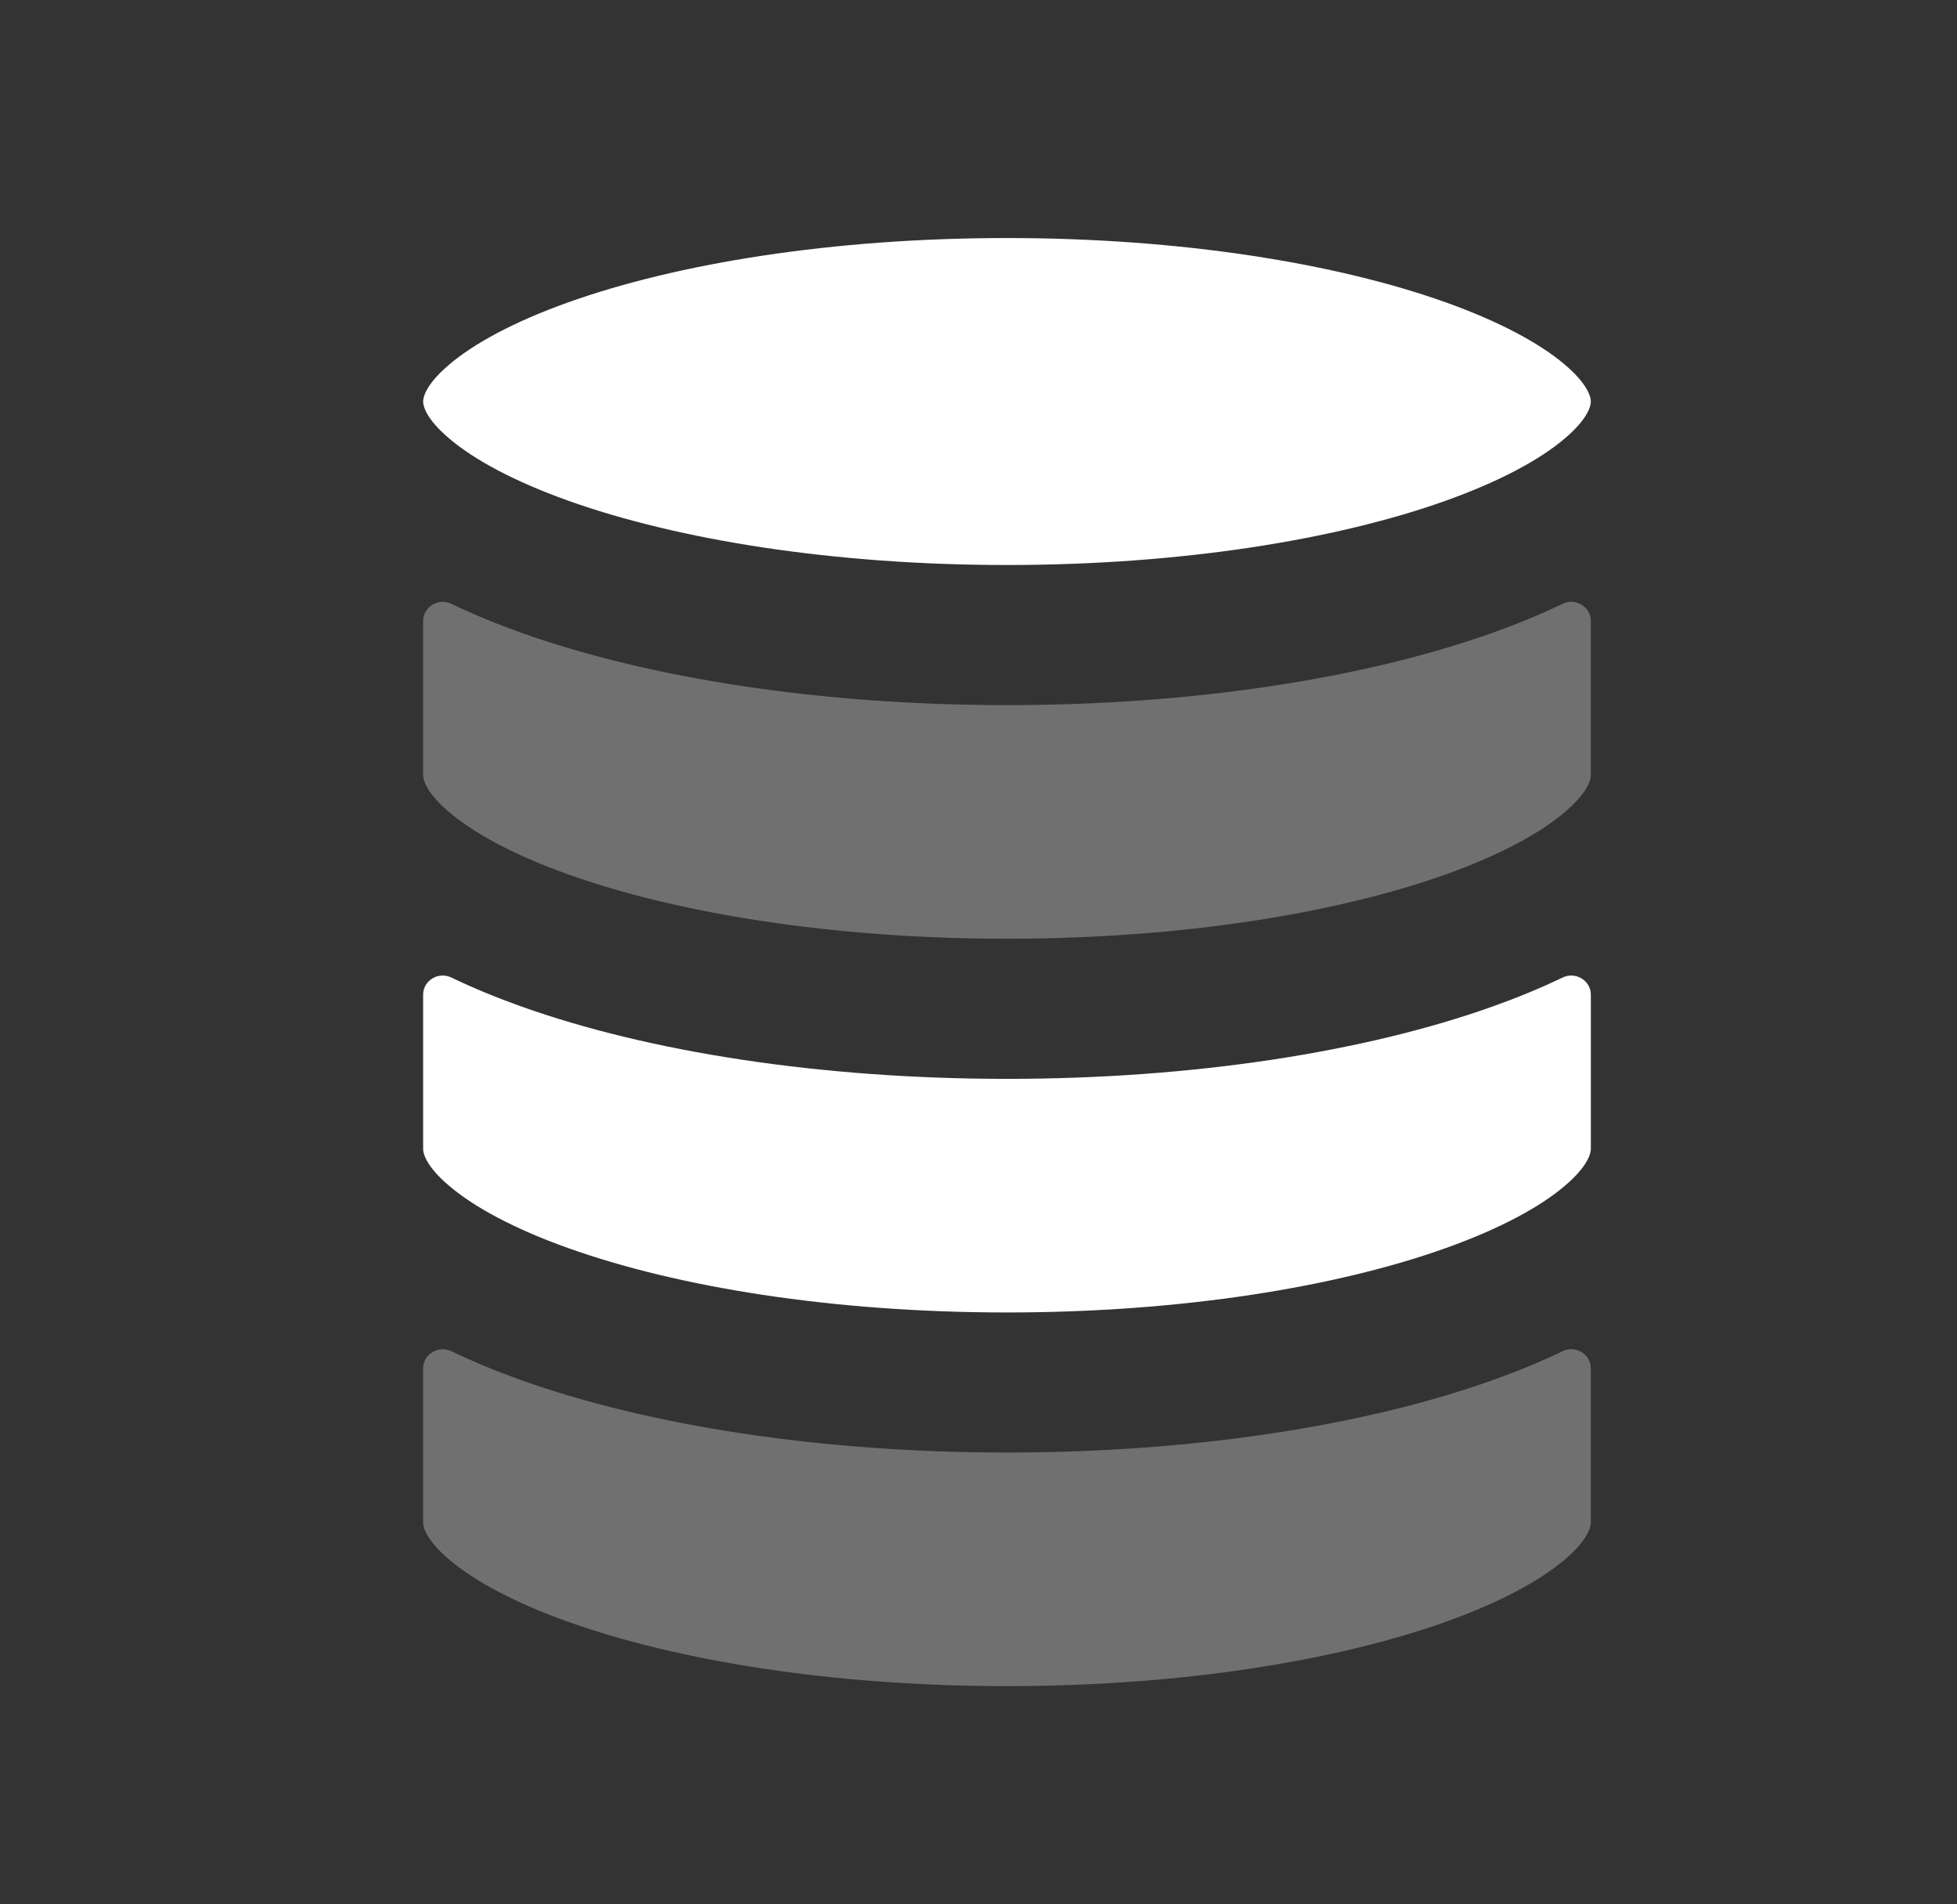
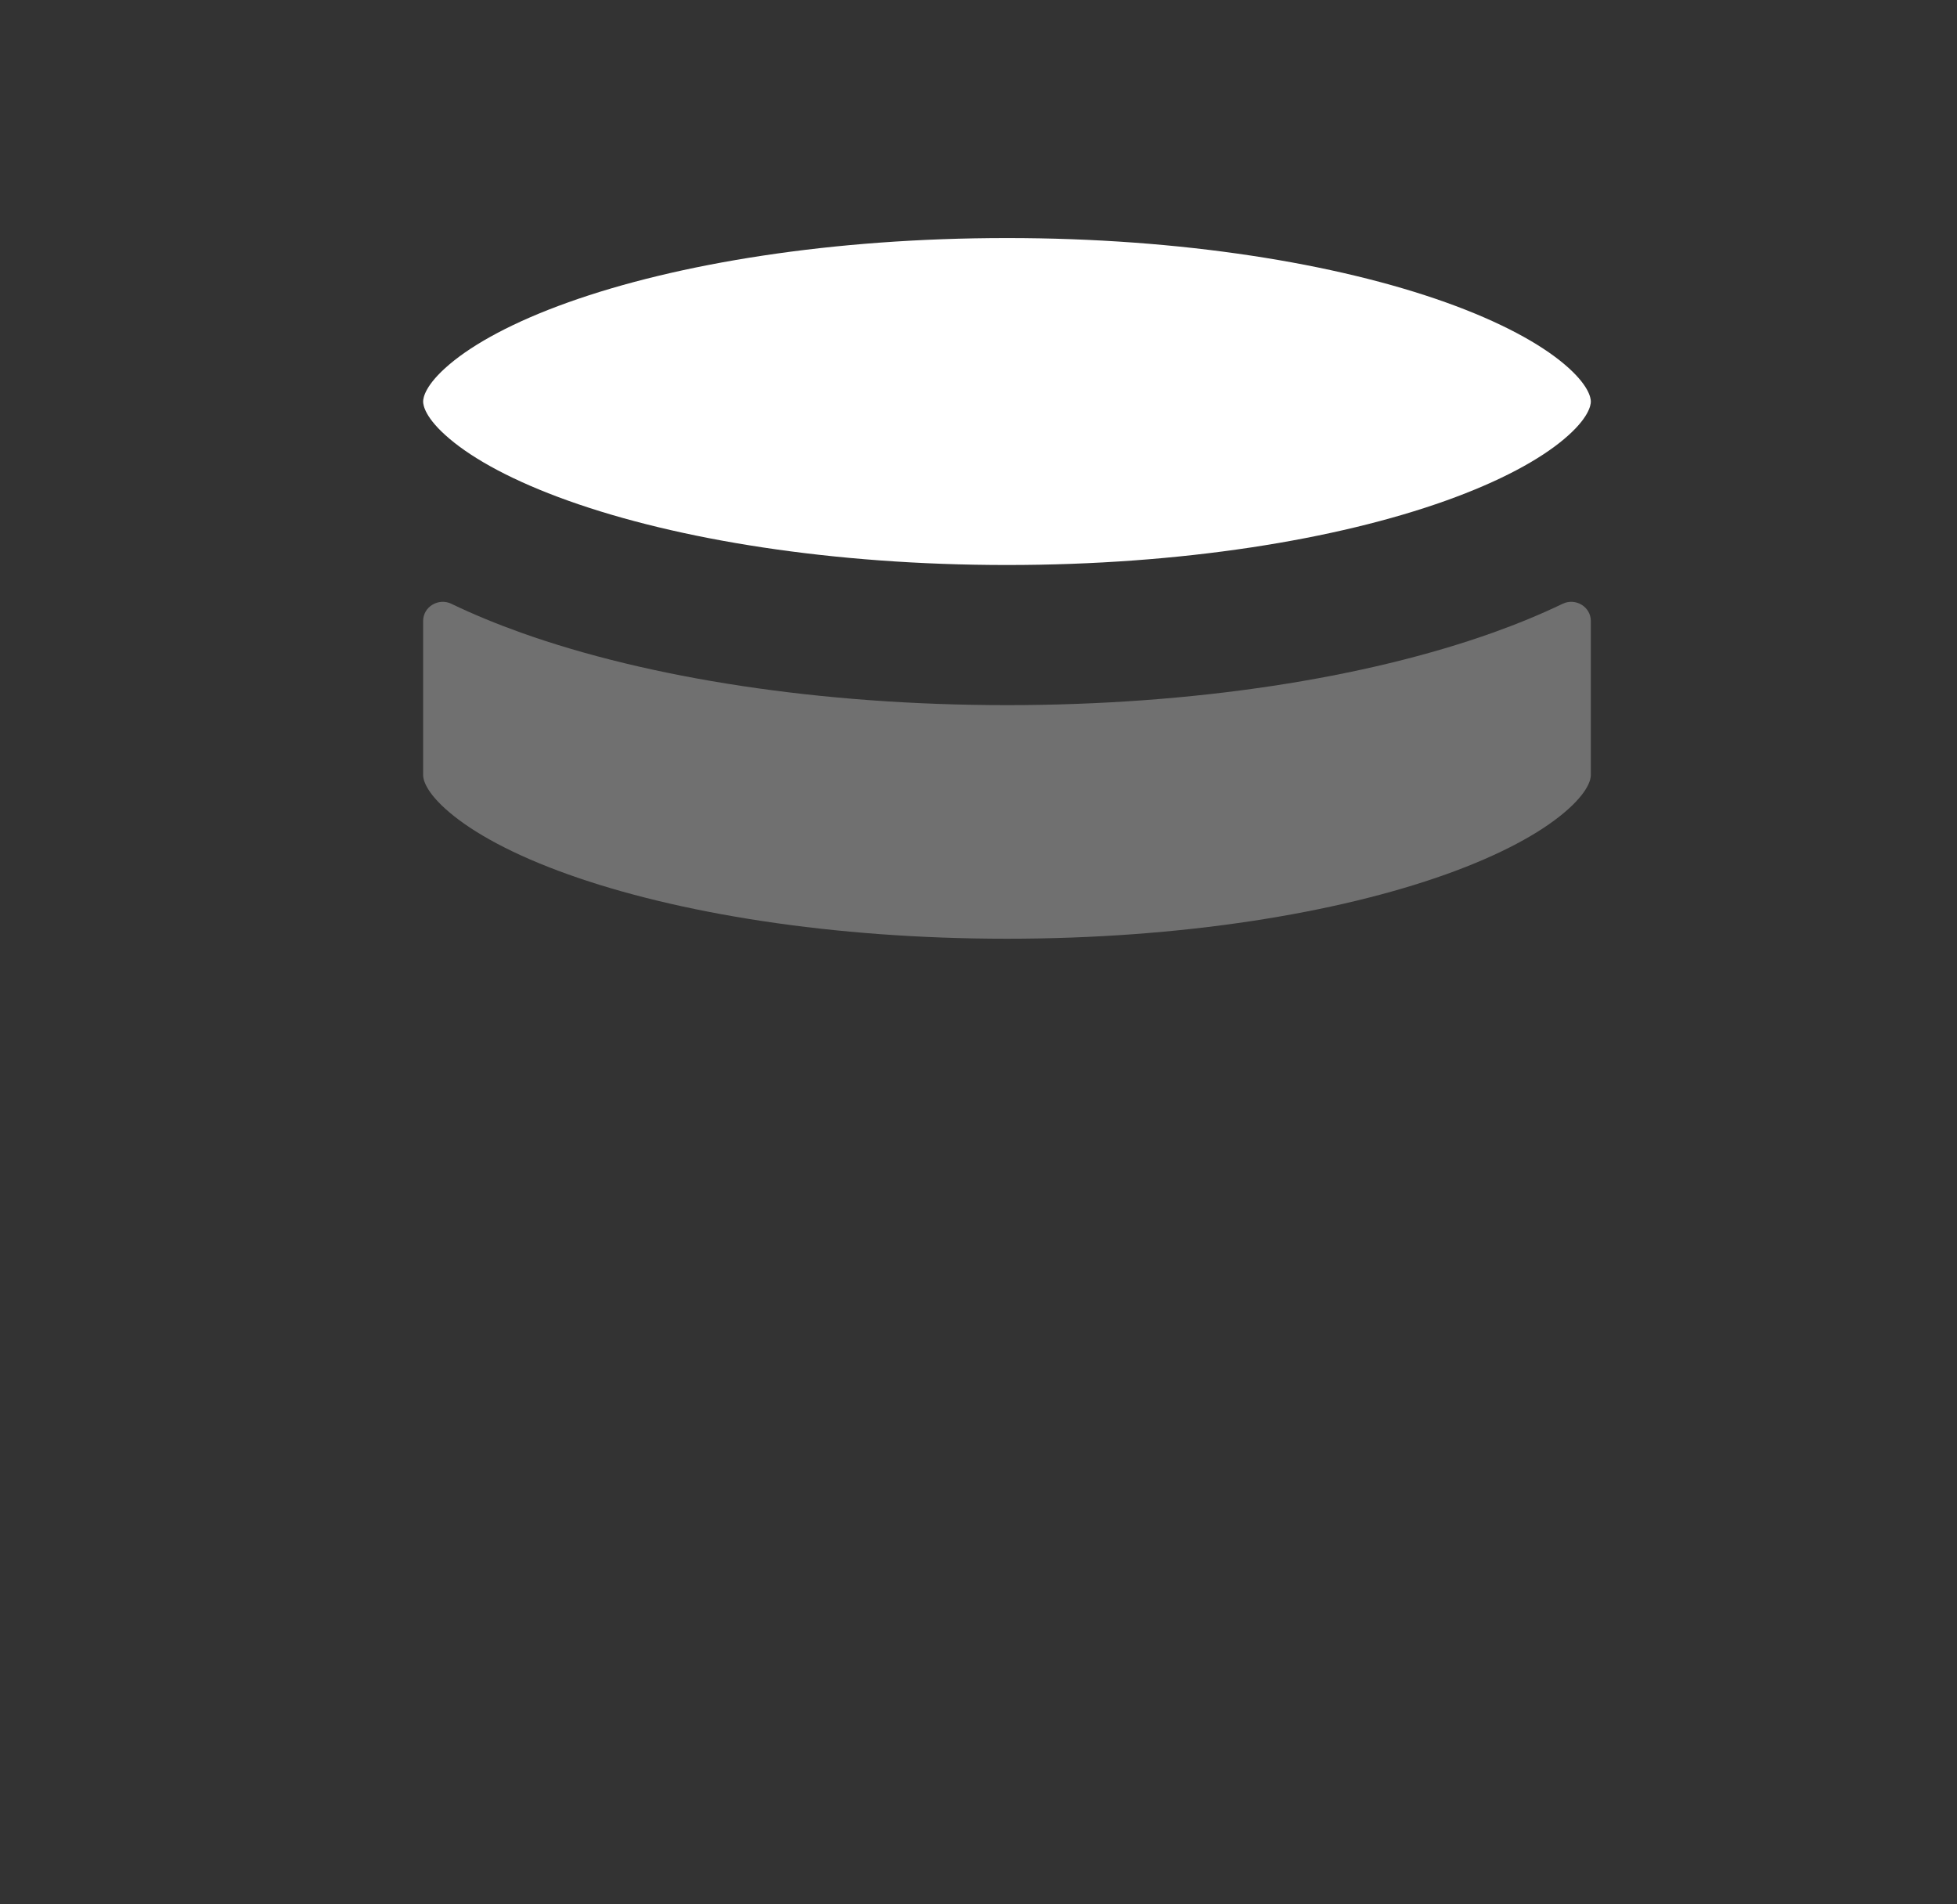
<svg xmlns="http://www.w3.org/2000/svg" width="37" height="36" viewBox="0 0 37 36" fill="none">
  <rect x="0" y="0" width="37" height="36" fill="#333333" stroke="none" />
  <path d="M8 7.591C8 7.522 8.035 7.278 8.502 6.884C8.962 6.496 9.706 6.086 10.742 5.716C12.802 4.98 15.735 4.5 19.038 4.5C22.341 4.5 25.275 4.98 27.335 5.716C28.37 6.086 29.115 6.496 29.575 6.884C30.041 7.278 30.077 7.522 30.077 7.591C30.077 7.659 30.041 7.904 29.575 8.297C29.115 8.686 28.37 9.095 27.335 9.465C25.275 10.201 22.341 10.681 19.038 10.681C15.735 10.681 12.802 10.201 10.742 9.465C9.706 9.095 8.962 8.686 8.502 8.297C8.035 7.904 8 7.659 8 7.591Z" fill="white" />
-   <path d="M28.226 19.025C28.688 18.86 29.13 18.678 29.544 18.479C29.787 18.362 30.077 18.534 30.077 18.803V21.72C30.077 21.788 30.041 22.033 29.575 22.426C29.115 22.815 28.37 23.224 27.335 23.594C25.275 24.33 22.341 24.811 19.038 24.811C15.735 24.811 12.802 24.33 10.742 23.594C9.706 23.224 8.962 22.815 8.502 22.426C8.035 22.033 8 21.788 8 21.72V18.803C8 18.534 8.29 18.362 8.533 18.479C8.947 18.678 9.389 18.86 9.851 19.025C12.265 19.887 15.514 20.395 19.038 20.395C22.563 20.395 25.811 19.887 28.226 19.025Z" fill="white" />
  <g opacity="0.3">
    <path d="M28.226 11.96C28.688 11.795 29.13 11.613 29.544 11.414C29.787 11.297 30.077 11.47 30.077 11.739V14.655C30.077 14.723 30.041 14.968 29.575 15.361C29.115 15.75 28.37 16.16 27.335 16.53C25.275 17.265 22.341 17.746 19.038 17.746C15.735 17.746 12.802 17.265 10.742 16.53C9.706 16.16 8.962 15.75 8.502 15.361C8.035 14.968 8 14.723 8 14.655V11.739C8 11.47 8.29 11.297 8.533 11.414C8.947 11.613 9.389 11.795 9.851 11.96C12.265 12.822 15.514 13.33 19.038 13.33C22.563 13.33 25.811 12.822 28.226 11.96Z" fill="white" />
-     <path d="M28.226 26.089C28.688 25.924 29.13 25.742 29.544 25.543C29.787 25.426 30.077 25.599 30.077 25.868V28.784C30.077 28.852 30.041 29.097 29.575 29.491C29.115 29.879 28.37 30.289 27.335 30.659C25.275 31.394 22.341 31.875 19.038 31.875C15.735 31.875 12.802 31.394 10.742 30.659C9.706 30.289 8.962 29.879 8.502 29.491C8.035 29.097 8 28.852 8 28.784V25.868C8 25.599 8.29 25.426 8.533 25.543C8.947 25.742 9.389 25.924 9.851 26.089C12.265 26.951 15.514 27.459 19.038 27.459C22.563 27.459 25.811 26.951 28.226 26.089Z" fill="white" />
  </g>
</svg>